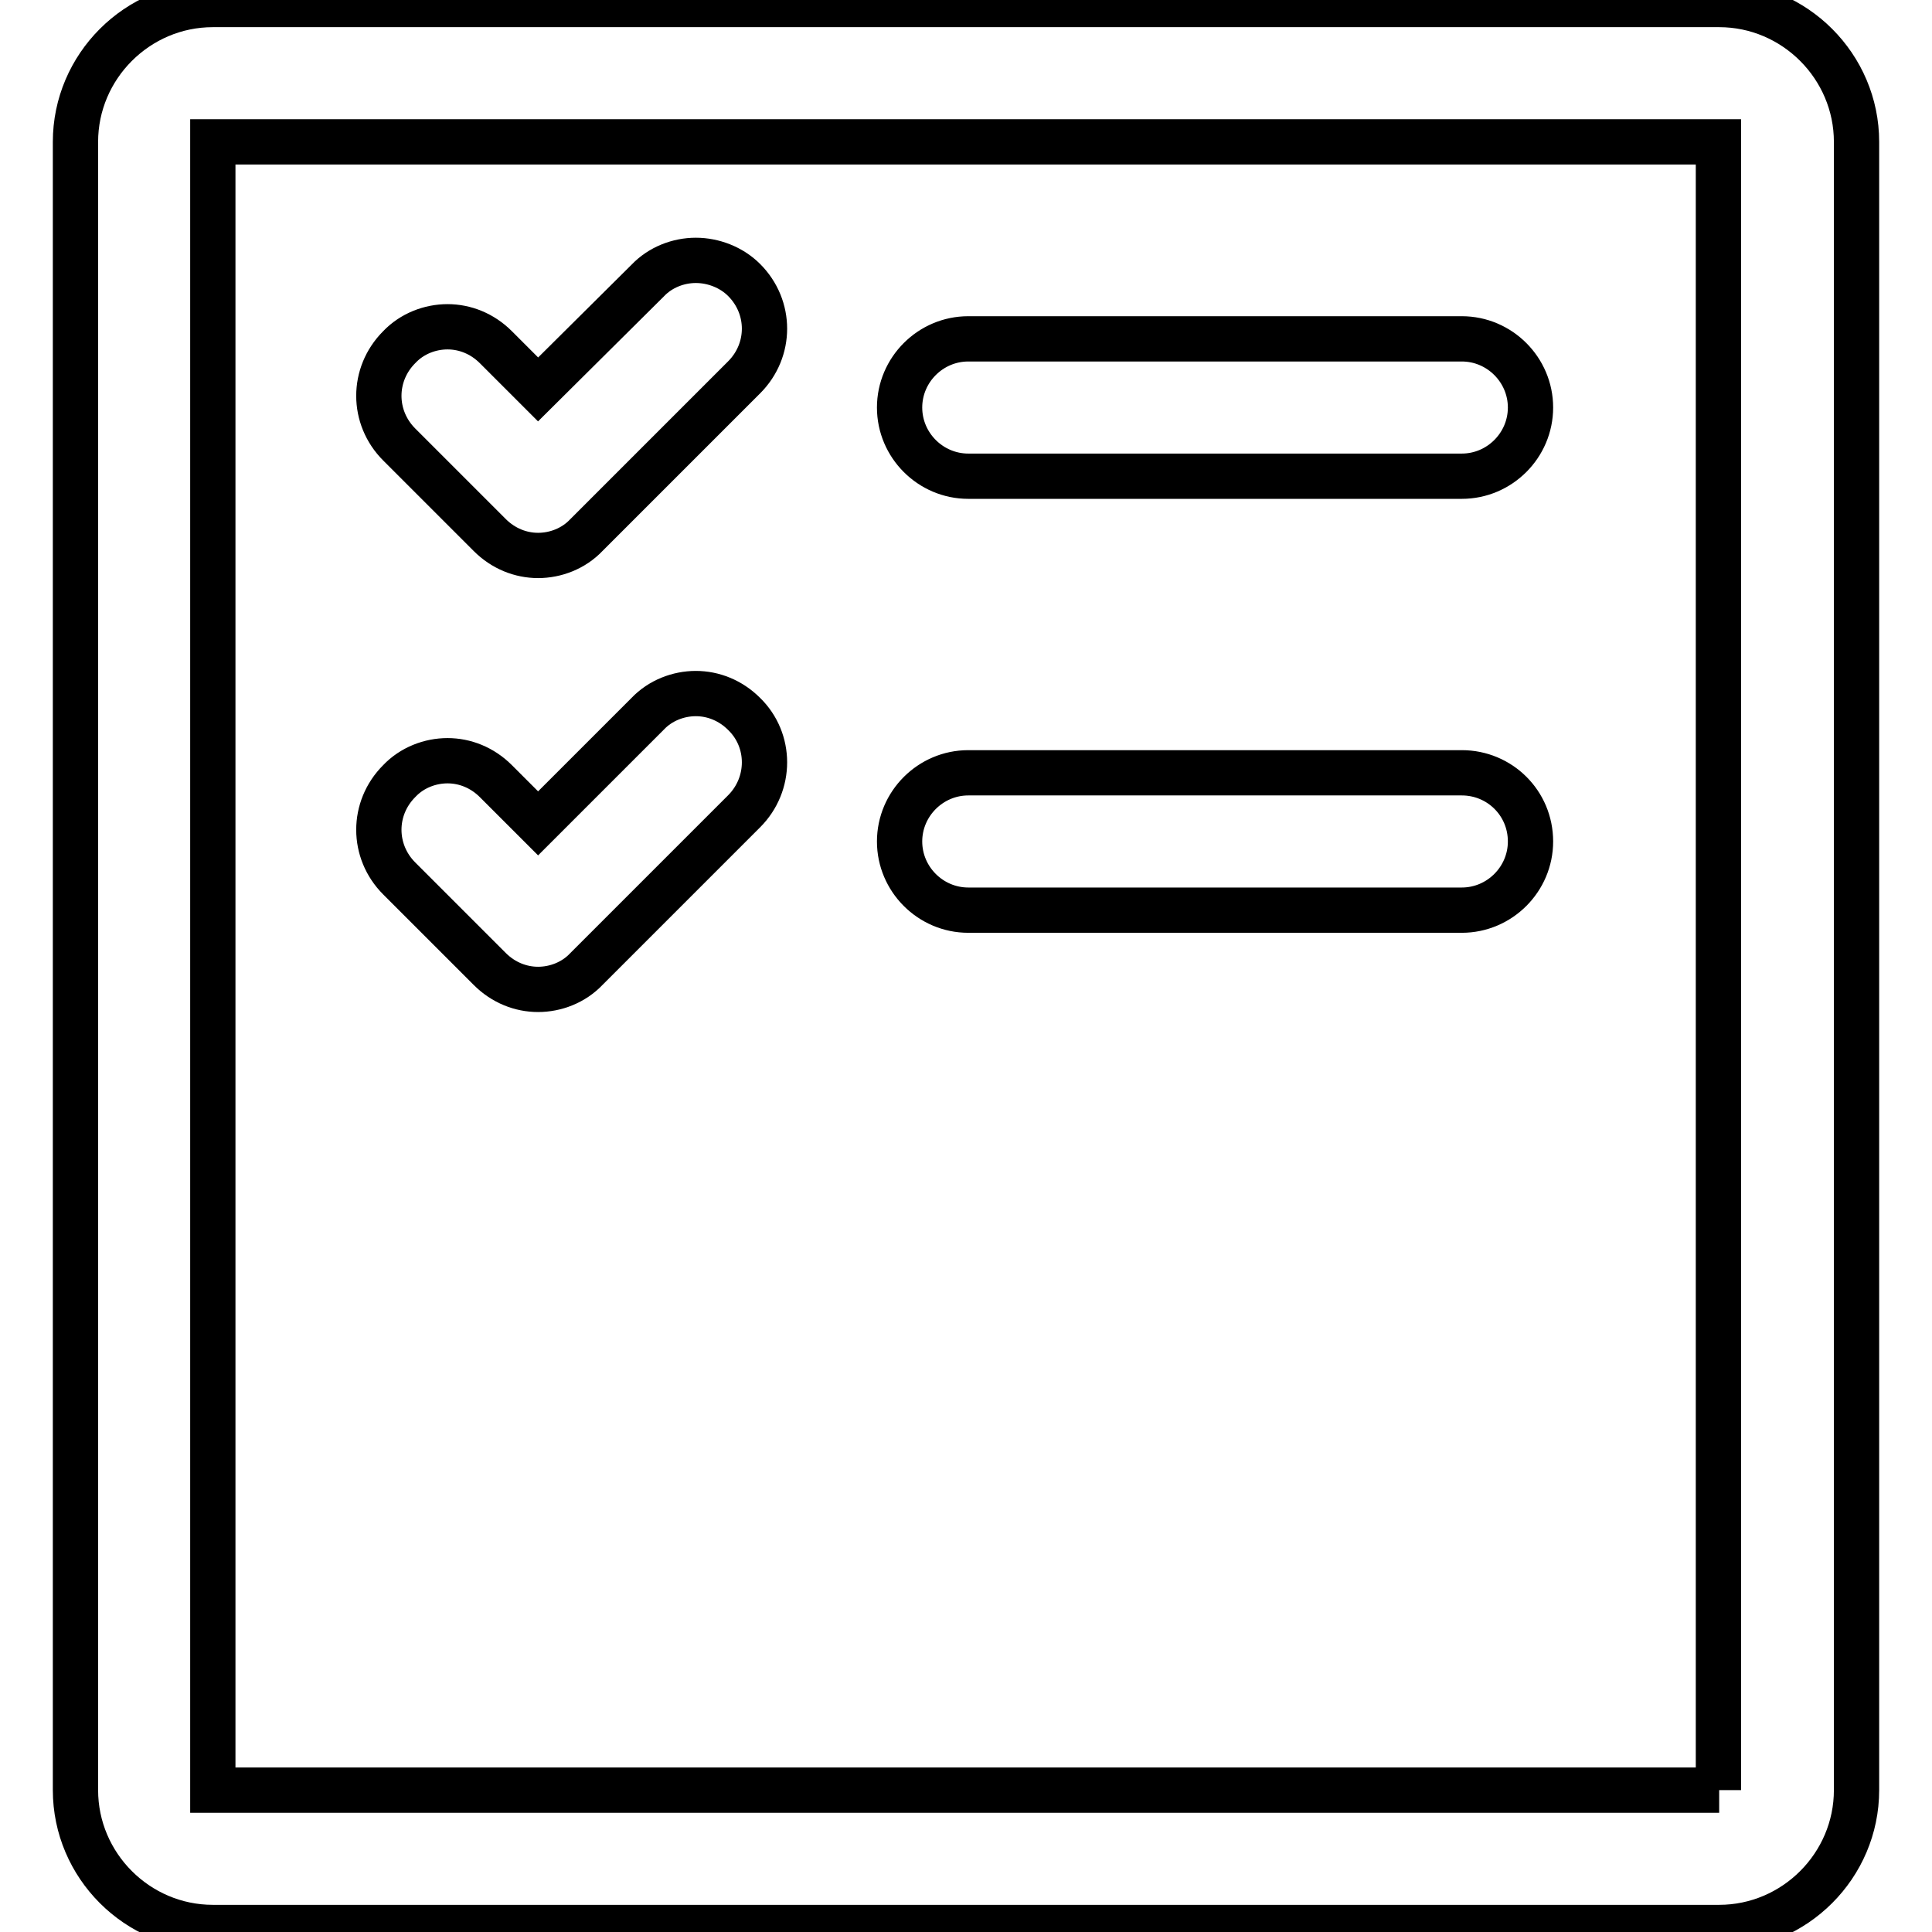
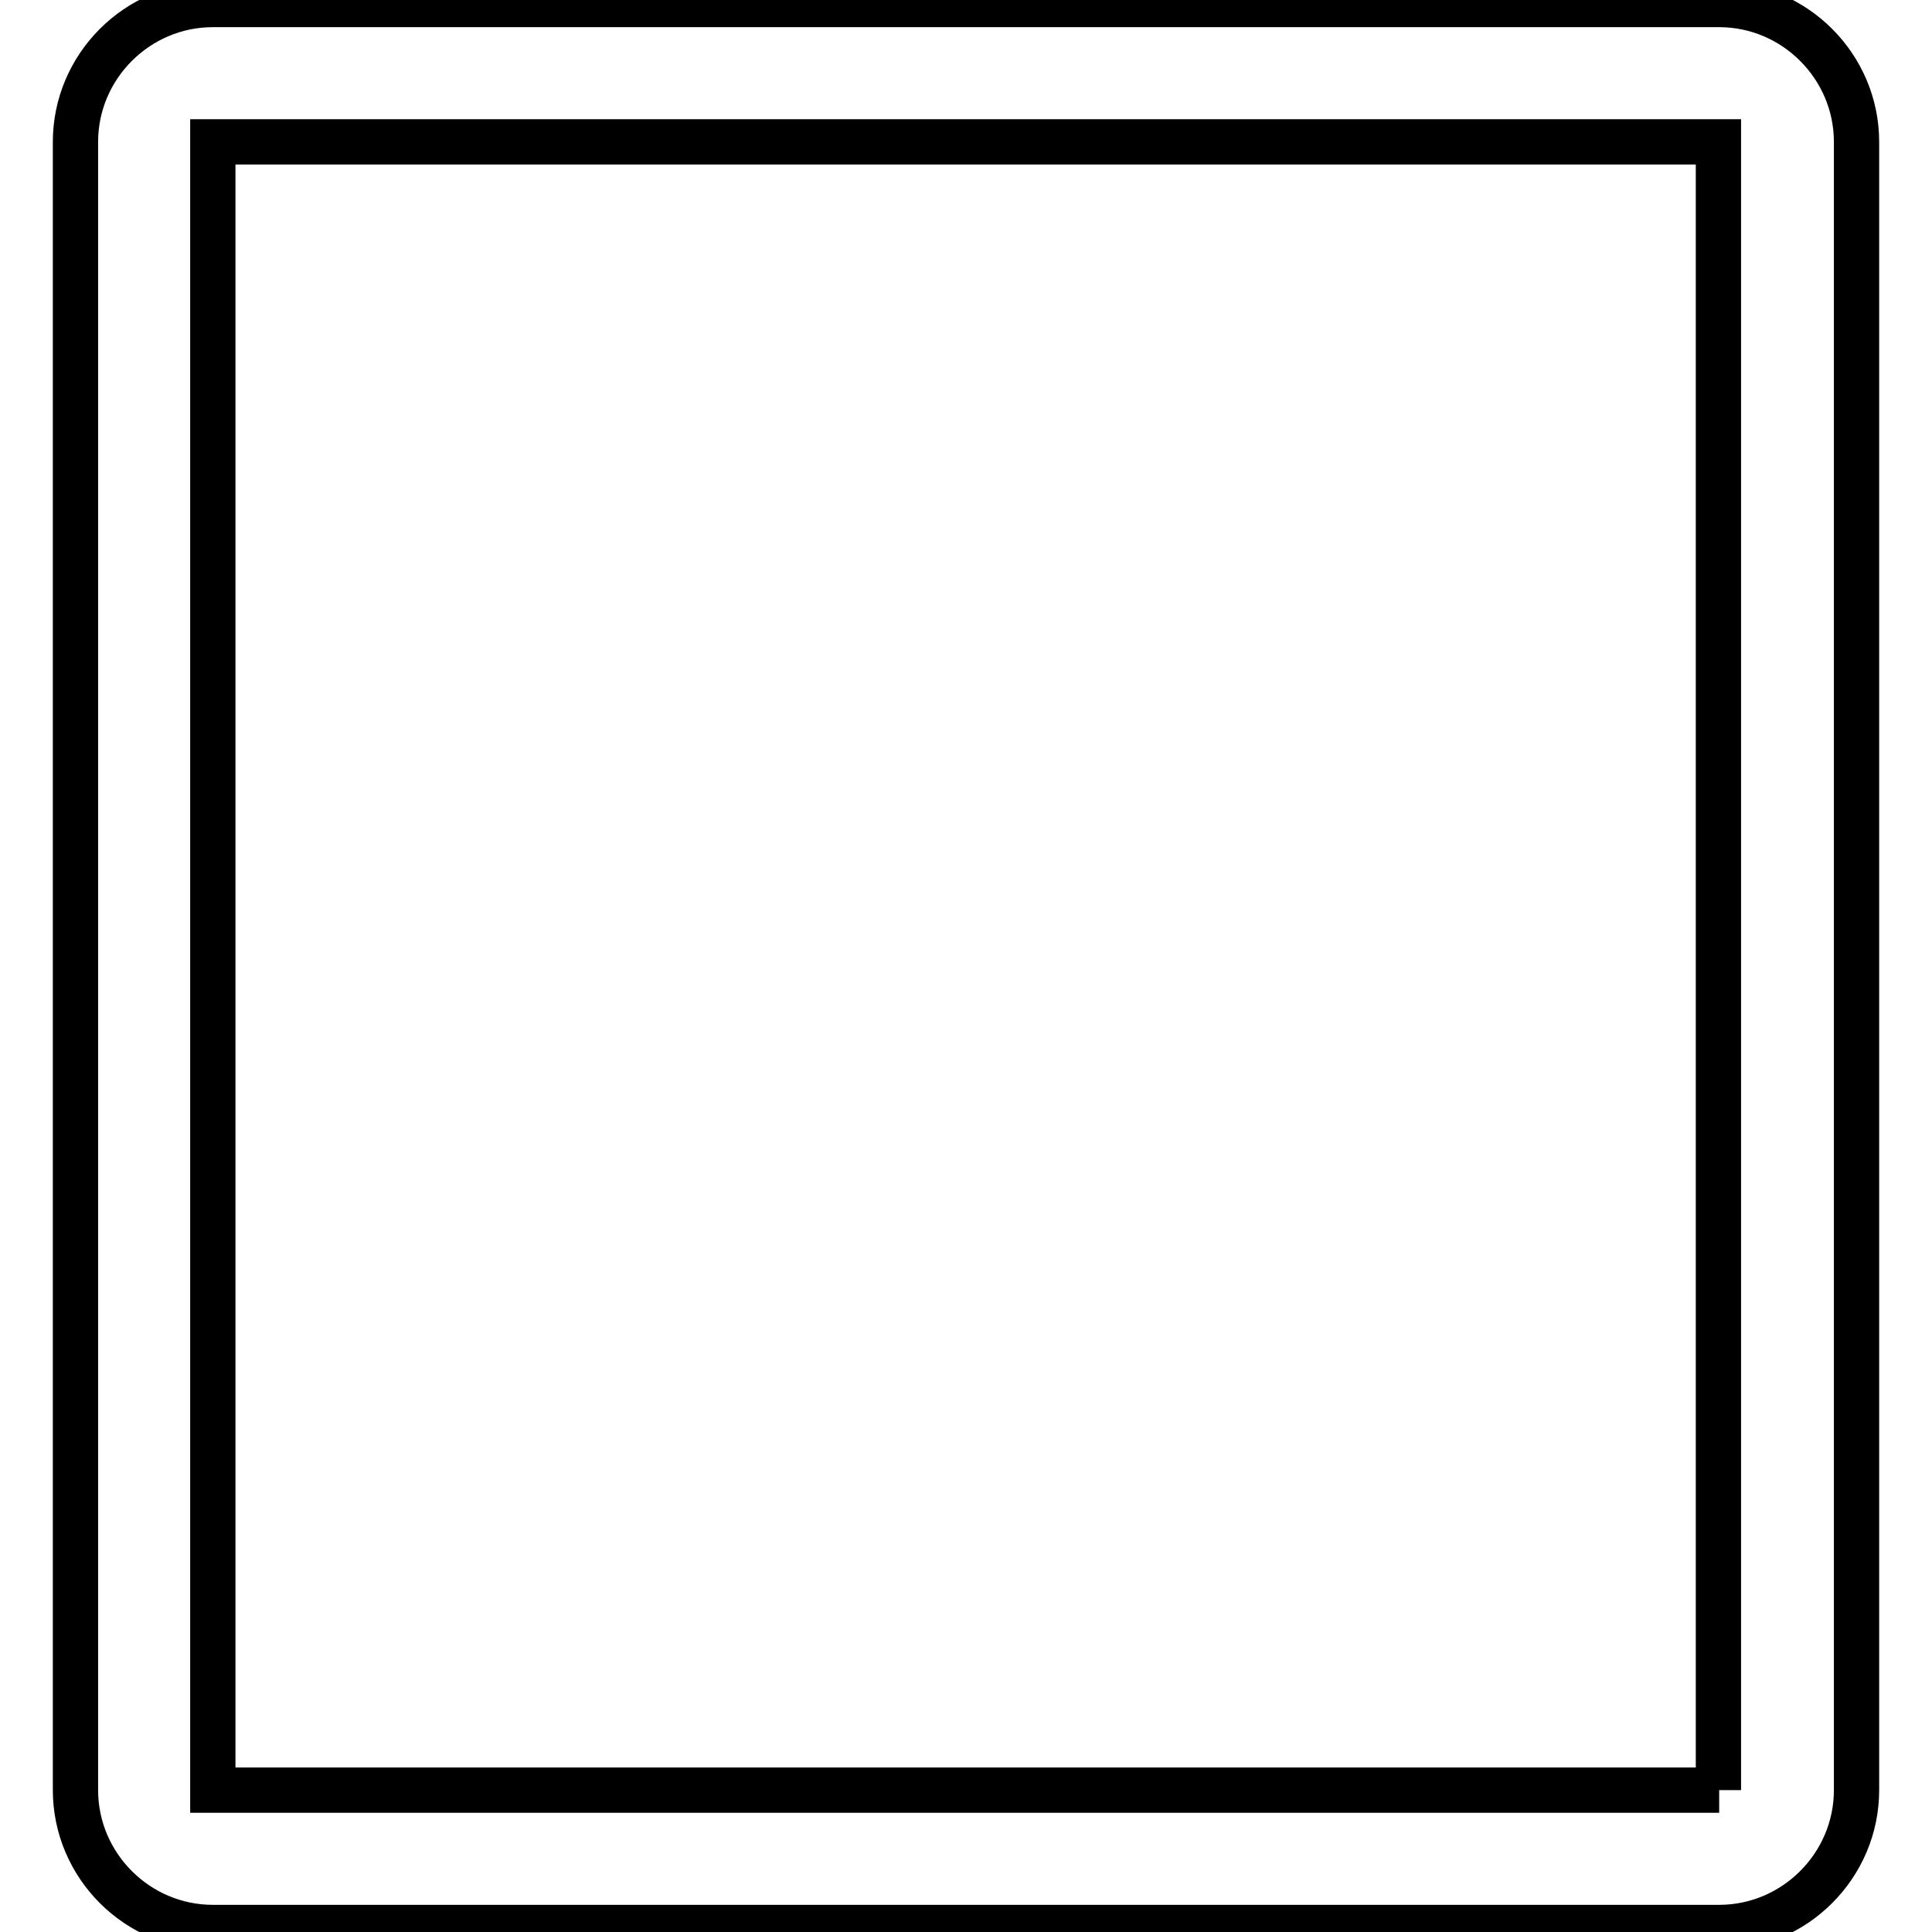
<svg xmlns="http://www.w3.org/2000/svg" version="1.1" x="0px" y="0px" viewBox="0 0 256 256" enable-background="new 0 0 256 256" xml:space="preserve">
  <g>
    <path stroke-width="6" fill-opacity="0" stroke="#000000" d="M227.8,0.6H28.2C18.2,0.6,10,8.8,10,18.8v218.4c0,10,8.2,18.2,18.2,18.2h199.6c10,0,18.2-8.2,18.2-18.2 V18.8C246,8.8,237.8,0.6,227.8,0.6z M227.8,237.2L227.8,237.2l-199.6,0l0,0V18.8l0,0h199.5l0,0V237.2z" />
-     <path stroke-width="6" fill-opacity="0" stroke="#000000" d="M92.2,34.5c-2.3,0-4.7,0.9-6.4,2.7L71.3,51.6L65.7,46c-1.8-1.8-4.1-2.7-6.4-2.7c-2.3,0-4.7,0.9-6.4,2.7 c-3.6,3.6-3.6,9.3,0,12.9l5.6,5.6l6.4,6.4c1.8,1.8,4.1,2.7,6.4,2.7s4.7-0.9,6.4-2.7l6.4-6.4L98.6,50c3.6-3.6,3.6-9.3,0-12.9 C96.9,35.4,94.5,34.5,92.2,34.5z M193.7,44.9h-65.4c-5,0-9.1,4.1-9.1,9.1c0,5,4.1,9.1,9.1,9.1h65.4c5,0,9.1-4.1,9.1-9.1 C202.8,49,198.7,44.9,193.7,44.9z M98.6,94.6c-1.8-1.8-4.1-2.7-6.4-2.7c-2.3,0-4.7,0.9-6.4,2.7l-14.5,14.5l-5.6-5.6 c-1.8-1.8-4.1-2.7-6.4-2.7c-2.3,0-4.7,0.9-6.4,2.7c-3.6,3.6-3.6,9.3,0,12.9l5.6,5.6l6.4,6.4c1.8,1.8,4.1,2.7,6.4,2.7 s4.7-0.9,6.4-2.7l6.4-6.4l14.5-14.5C102.2,103.9,102.2,98.1,98.6,94.6z M193.7,102.4h-65.4c-5,0-9.1,4.1-9.1,9.1 c0,5,4.1,9.1,9.1,9.1h65.4c5,0,9.1-4.1,9.1-9.1C202.8,106.4,198.7,102.4,193.7,102.4z" />
  </g>
</svg>